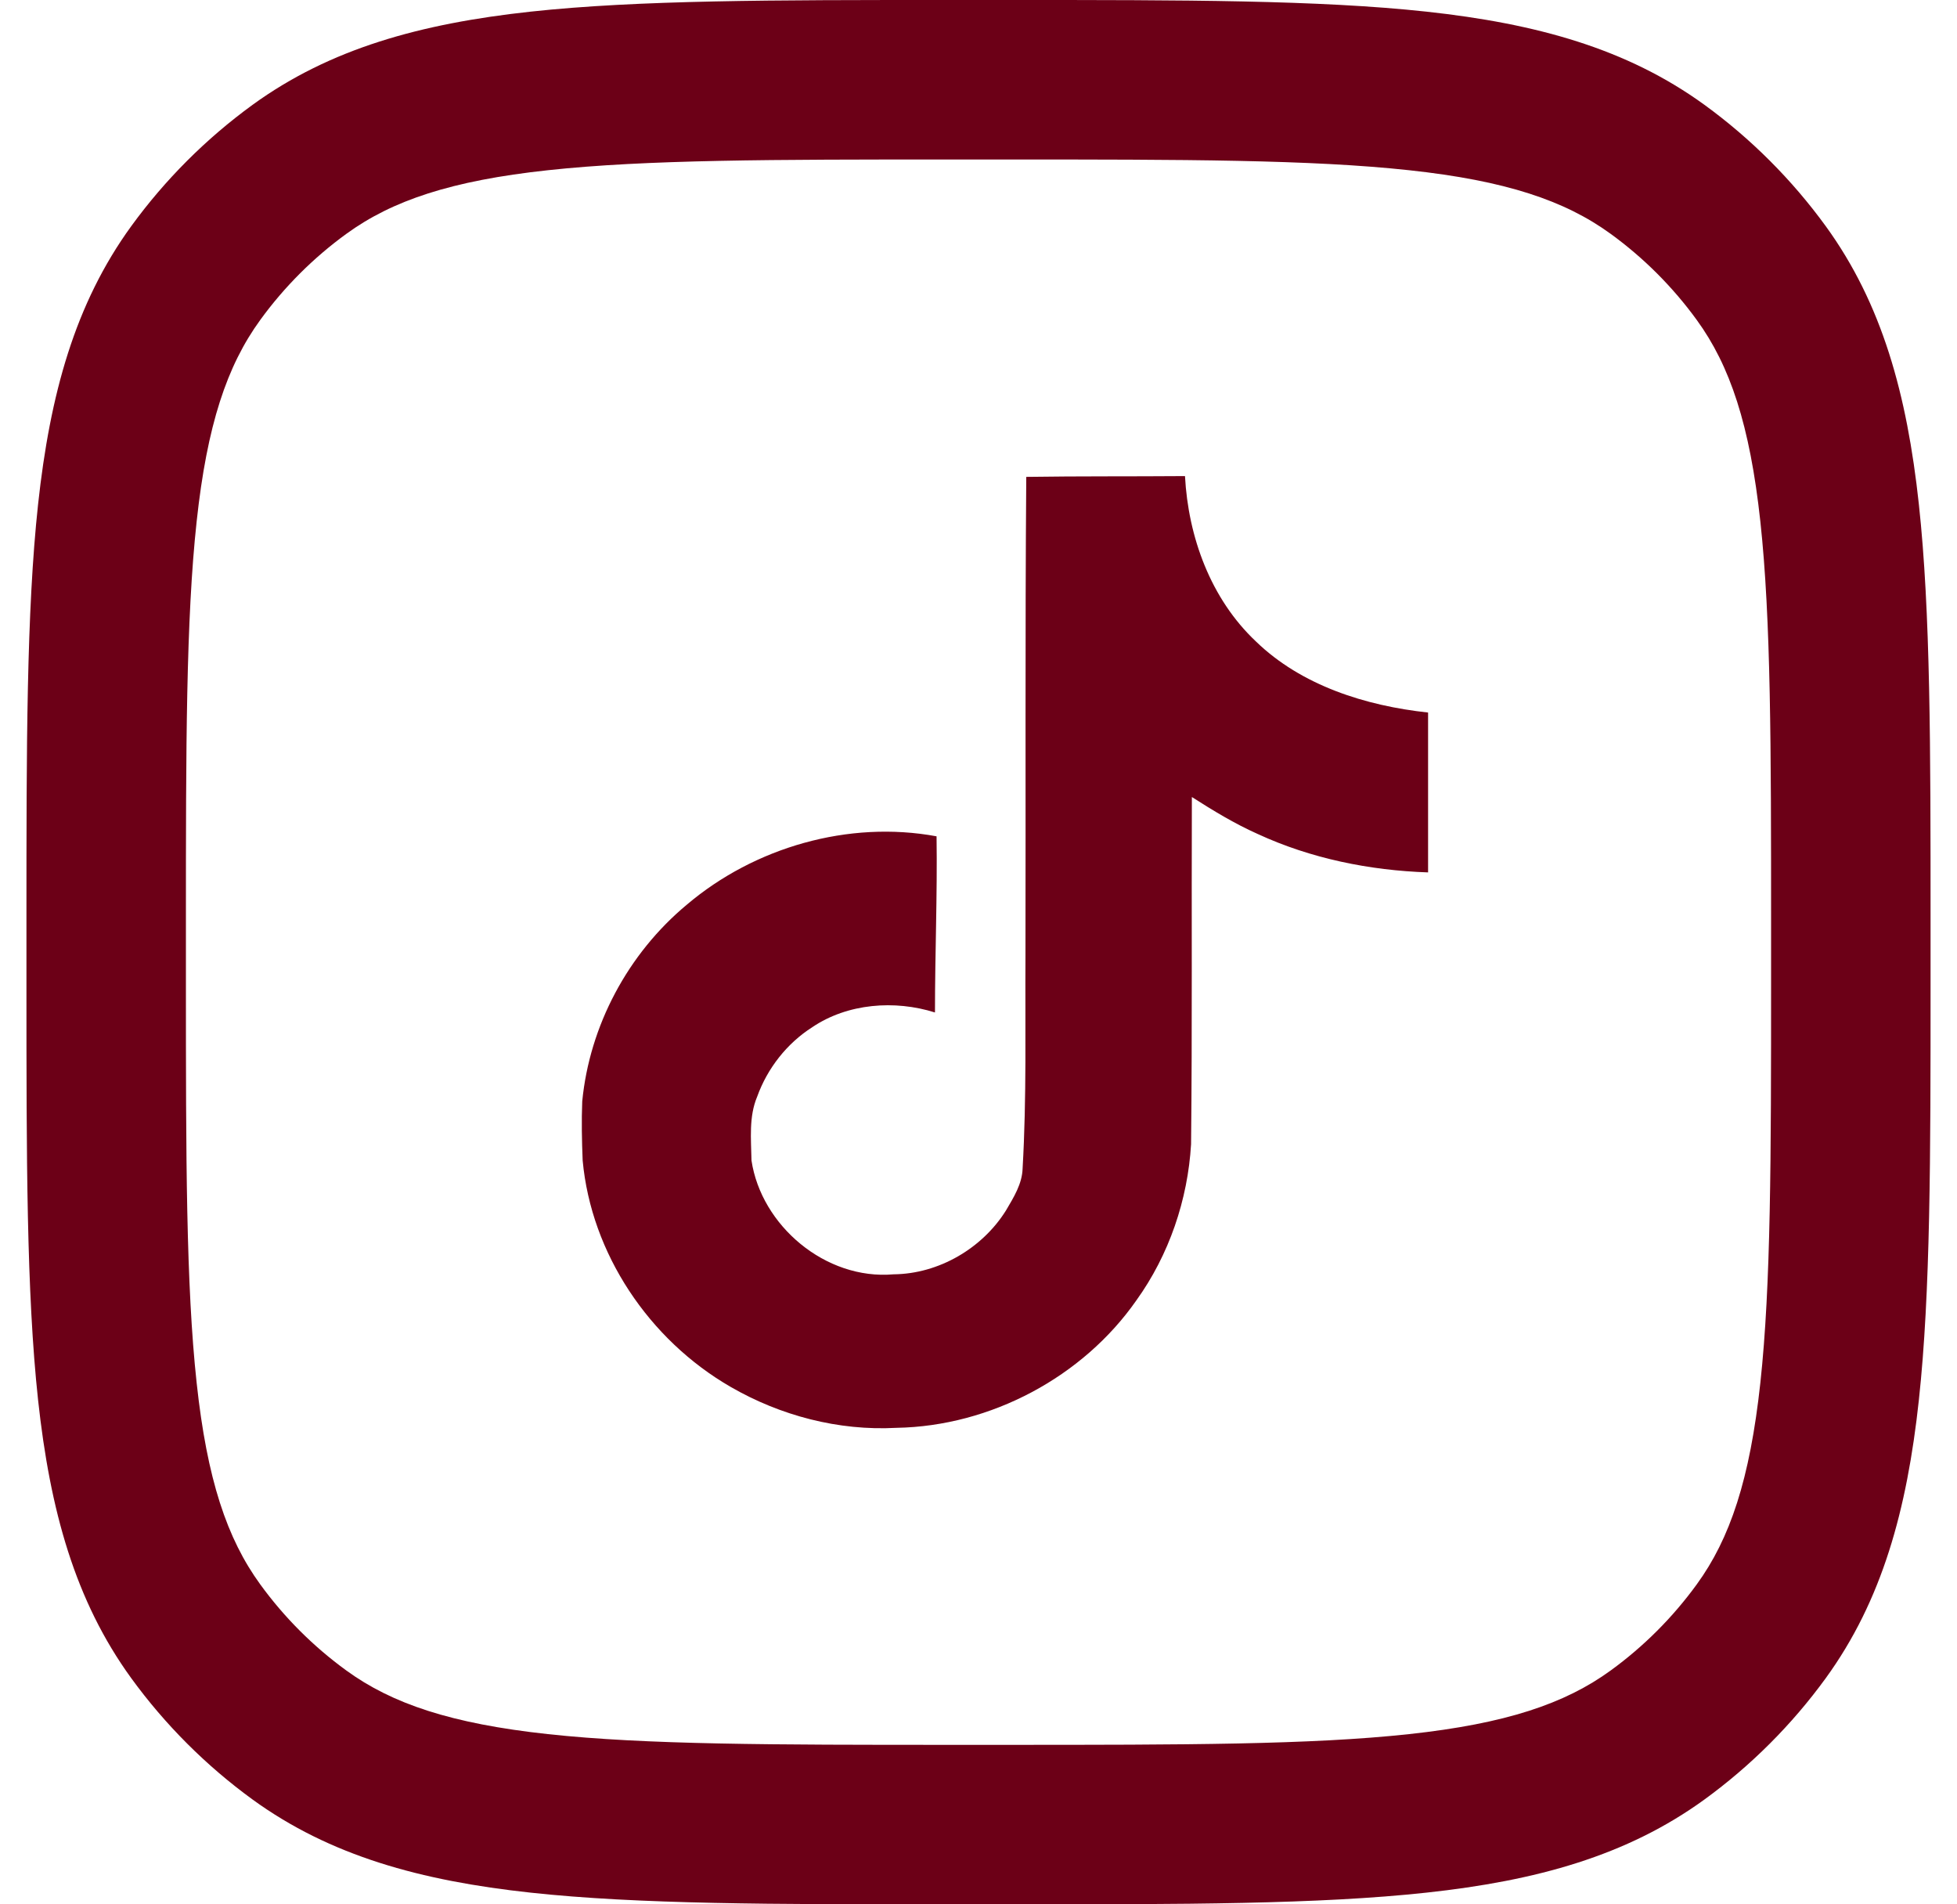
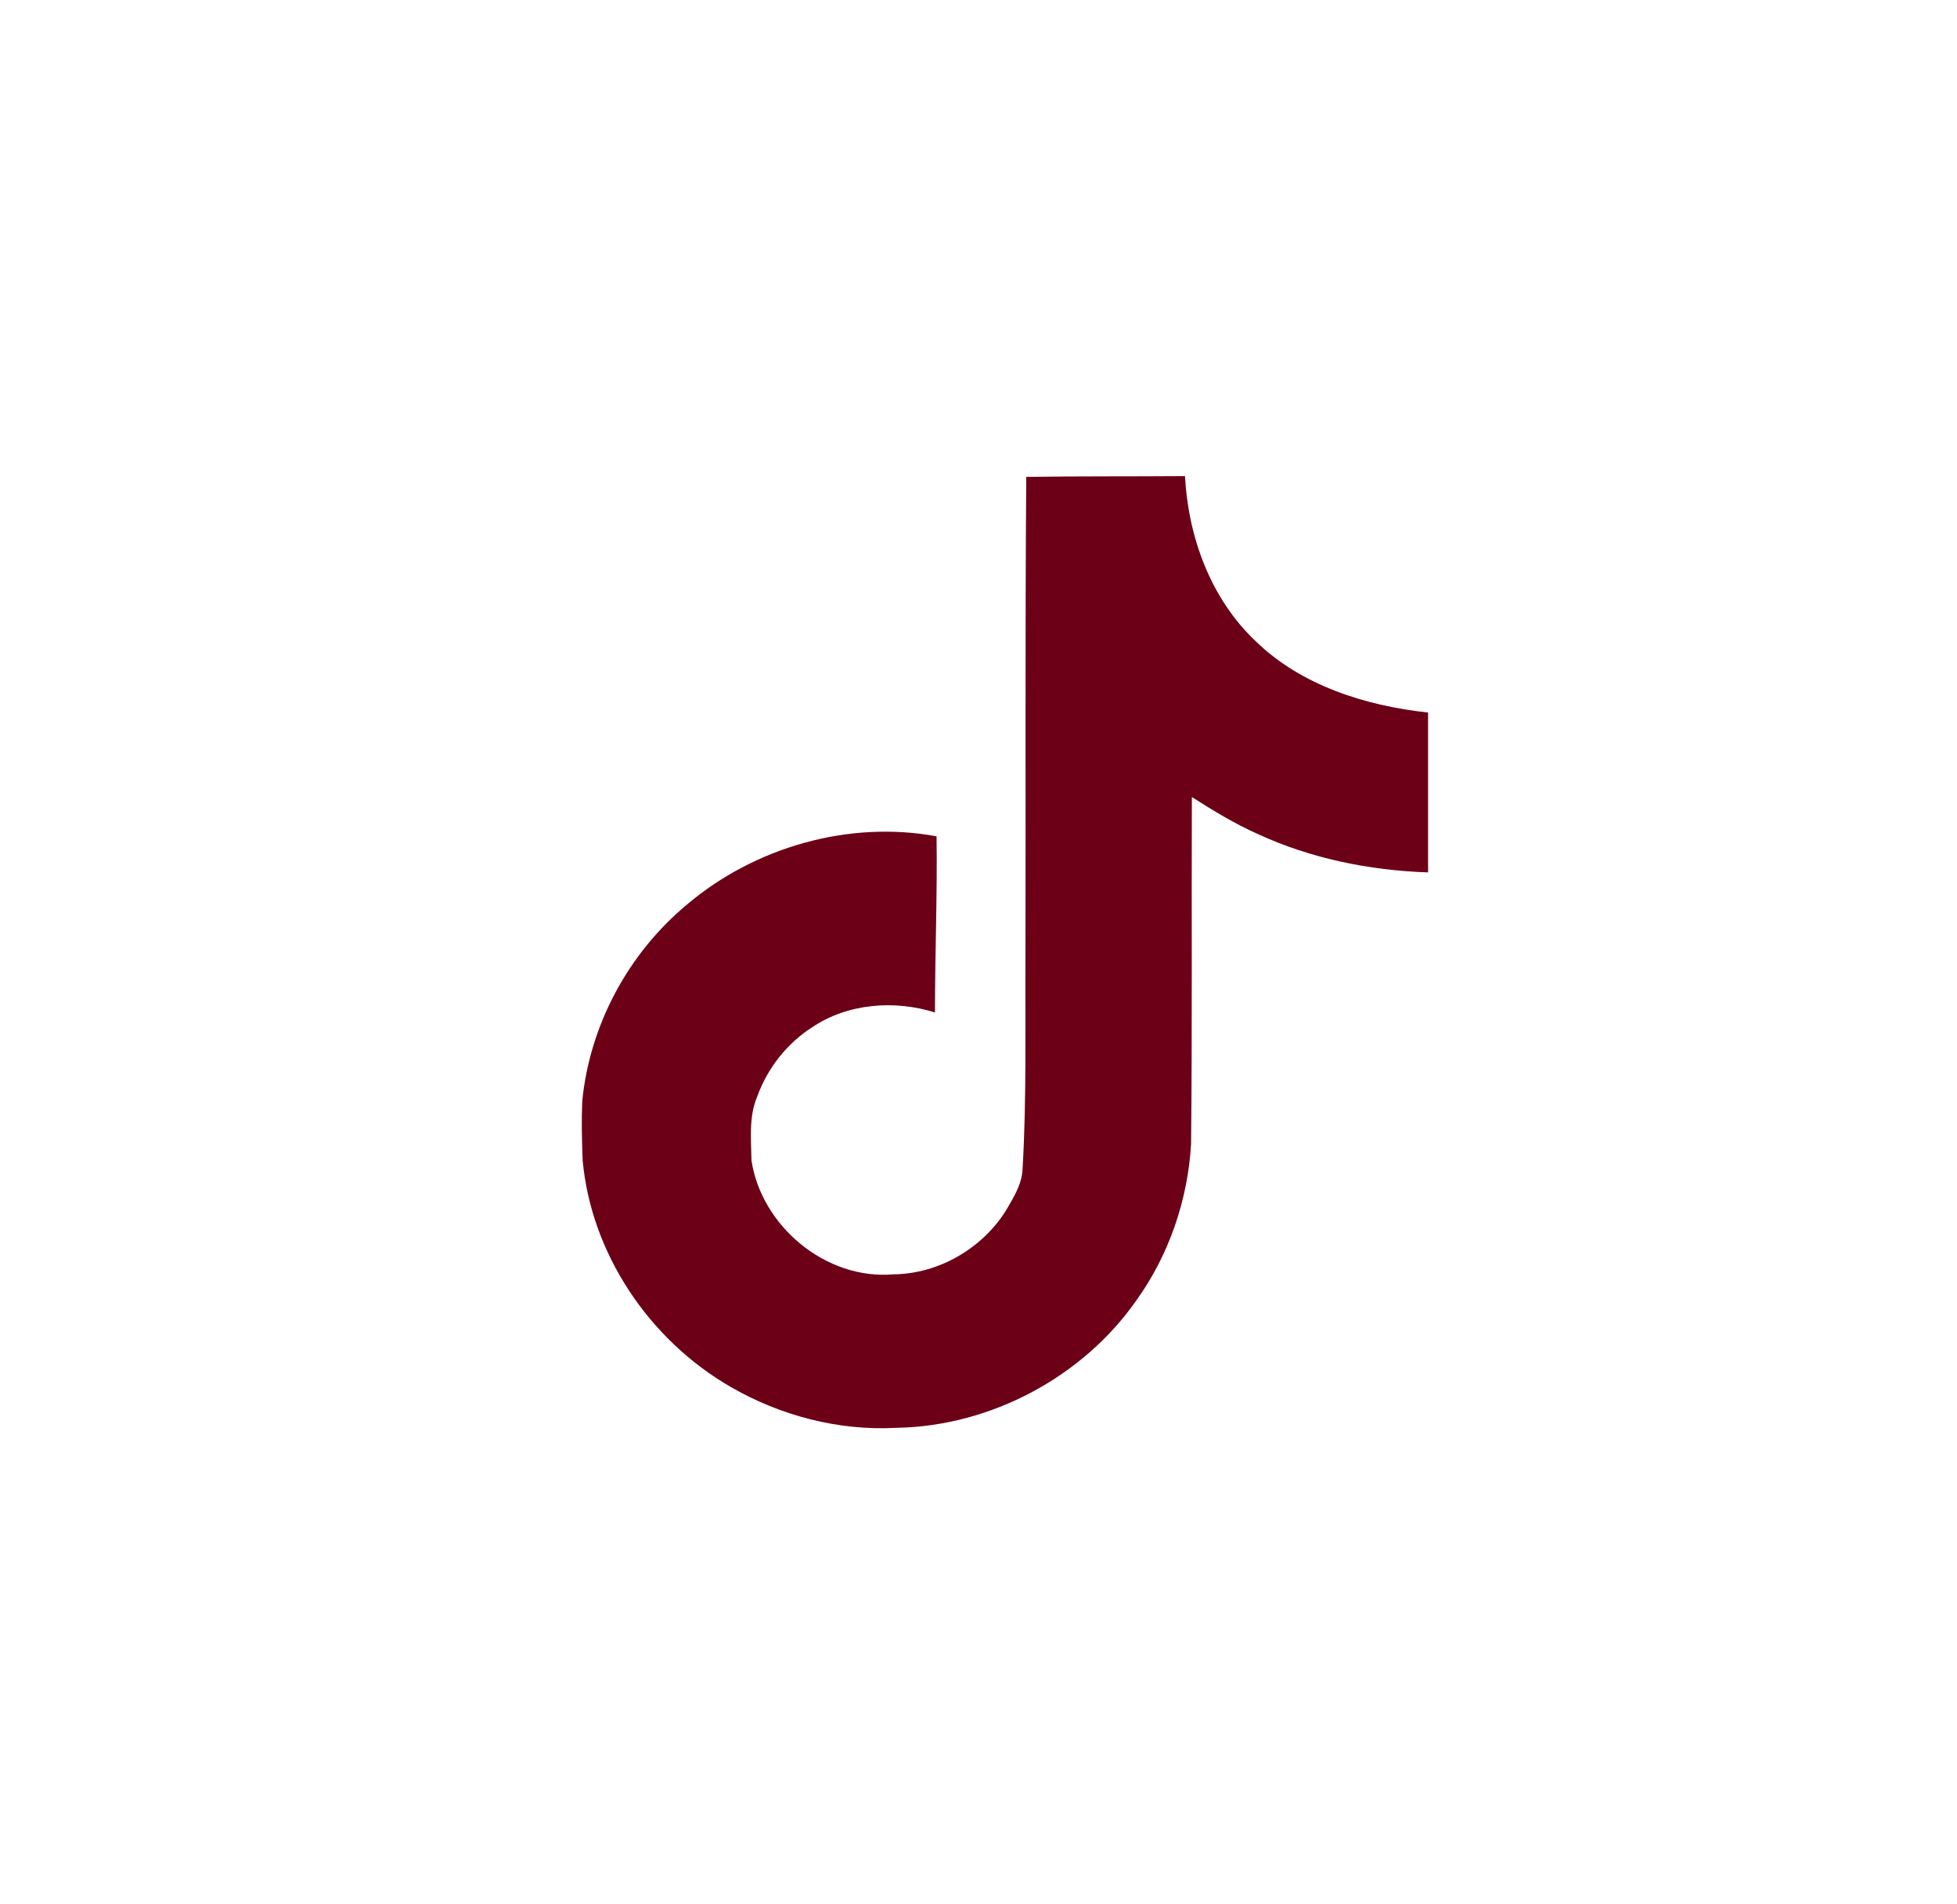
<svg xmlns="http://www.w3.org/2000/svg" width="37" height="36" viewBox="0 0 37 36" fill="none">
-   <path fill-rule="evenodd" clip-rule="evenodd" d="M17.878 3.45404e-07C14.629 -1.84274e-05 12.068 -3.31551e-05 10.033 0.22C7.951 0.446 6.242 0.917 4.776 1.981C3.896 2.621 3.121 3.396 2.481 4.276C1.417 5.742 0.946 7.451 0.72 9.533C0.5 11.568 0.5 14.129 0.5 17.378V18.622C0.5 21.871 0.5 24.432 0.72 26.467C0.946 28.549 1.417 30.258 2.481 31.724C3.121 32.604 3.896 33.379 4.776 34.019C6.242 35.083 7.951 35.554 10.033 35.779C12.068 36 14.629 36 17.878 36H19.122C22.371 36 24.932 36 26.967 35.779C29.049 35.554 30.758 35.083 32.224 34.019C33.104 33.379 33.879 32.604 34.519 31.724C35.583 30.258 36.054 28.549 36.279 26.467C36.5 24.432 36.5 21.871 36.5 18.622V17.378C36.5 14.129 36.5 11.568 36.279 9.533C36.054 7.451 35.583 5.742 34.519 4.276C33.879 3.396 33.104 2.621 32.224 1.981C30.758 0.917 29.049 0.446 26.967 0.22C24.932 -3.31551e-05 22.371 -1.84274e-05 19.122 3.45404e-07H17.878ZM6.549 4.42C7.414 3.791 8.532 3.415 10.358 3.218C12.212 3.017 14.61 3.015 17.968 3.015H19.032C22.39 3.015 24.788 3.017 26.642 3.218C28.468 3.415 29.586 3.791 30.451 4.42C31.076 4.874 31.626 5.424 32.08 6.049C32.709 6.914 33.084 8.032 33.282 9.858C33.483 11.712 33.485 14.11 33.485 17.468V18.532C33.485 21.89 33.483 24.288 33.282 26.142C33.084 27.968 32.709 29.086 32.08 29.951C31.626 30.576 31.076 31.126 30.451 31.58C29.586 32.209 28.468 32.584 26.642 32.782C24.788 32.983 22.39 32.985 19.032 32.985H17.968C14.61 32.985 12.212 32.983 10.358 32.782C8.532 32.584 7.414 32.209 6.549 31.58C5.924 31.126 5.374 30.576 4.92 29.951C4.291 29.086 3.915 27.968 3.718 26.142C3.517 24.288 3.515 21.89 3.515 18.532V17.468C3.515 14.11 3.517 11.712 3.718 9.858C3.915 8.032 4.291 6.914 4.92 6.049C5.374 5.424 5.924 4.874 6.549 4.42Z" fill="#6C0017" />
  <path d="M19.403 9.015C20.408 9 21.406 9.008 22.404 9C22.465 10.148 22.887 11.318 23.746 12.127C24.606 12.96 25.818 13.342 27 13.47V16.492C25.895 16.455 24.782 16.23 23.777 15.765C23.34 15.57 22.933 15.322 22.534 15.067C22.526 17.257 22.542 19.447 22.519 21.63C22.457 22.68 22.104 23.722 21.483 24.585C20.477 26.025 18.736 26.962 16.948 26.992C15.85 27.052 14.753 26.76 13.817 26.22C12.267 25.327 11.177 23.692 11.016 21.937C11.001 21.562 10.993 21.187 11.008 20.82C11.146 19.395 11.868 18.03 12.988 17.1C14.262 16.02 16.042 15.502 17.707 15.81C17.723 16.92 17.677 18.03 17.677 19.14C16.917 18.9 16.027 18.967 15.359 19.417C14.876 19.725 14.508 20.197 14.316 20.73C14.155 21.112 14.201 21.532 14.208 21.937C14.392 23.167 15.605 24.202 16.894 24.09C17.753 24.082 18.575 23.595 19.02 22.882C19.165 22.635 19.326 22.38 19.334 22.087C19.411 20.745 19.38 19.41 19.388 18.067C19.395 15.045 19.38 12.03 19.403 9.015Z" fill="#6C0017" />
</svg>